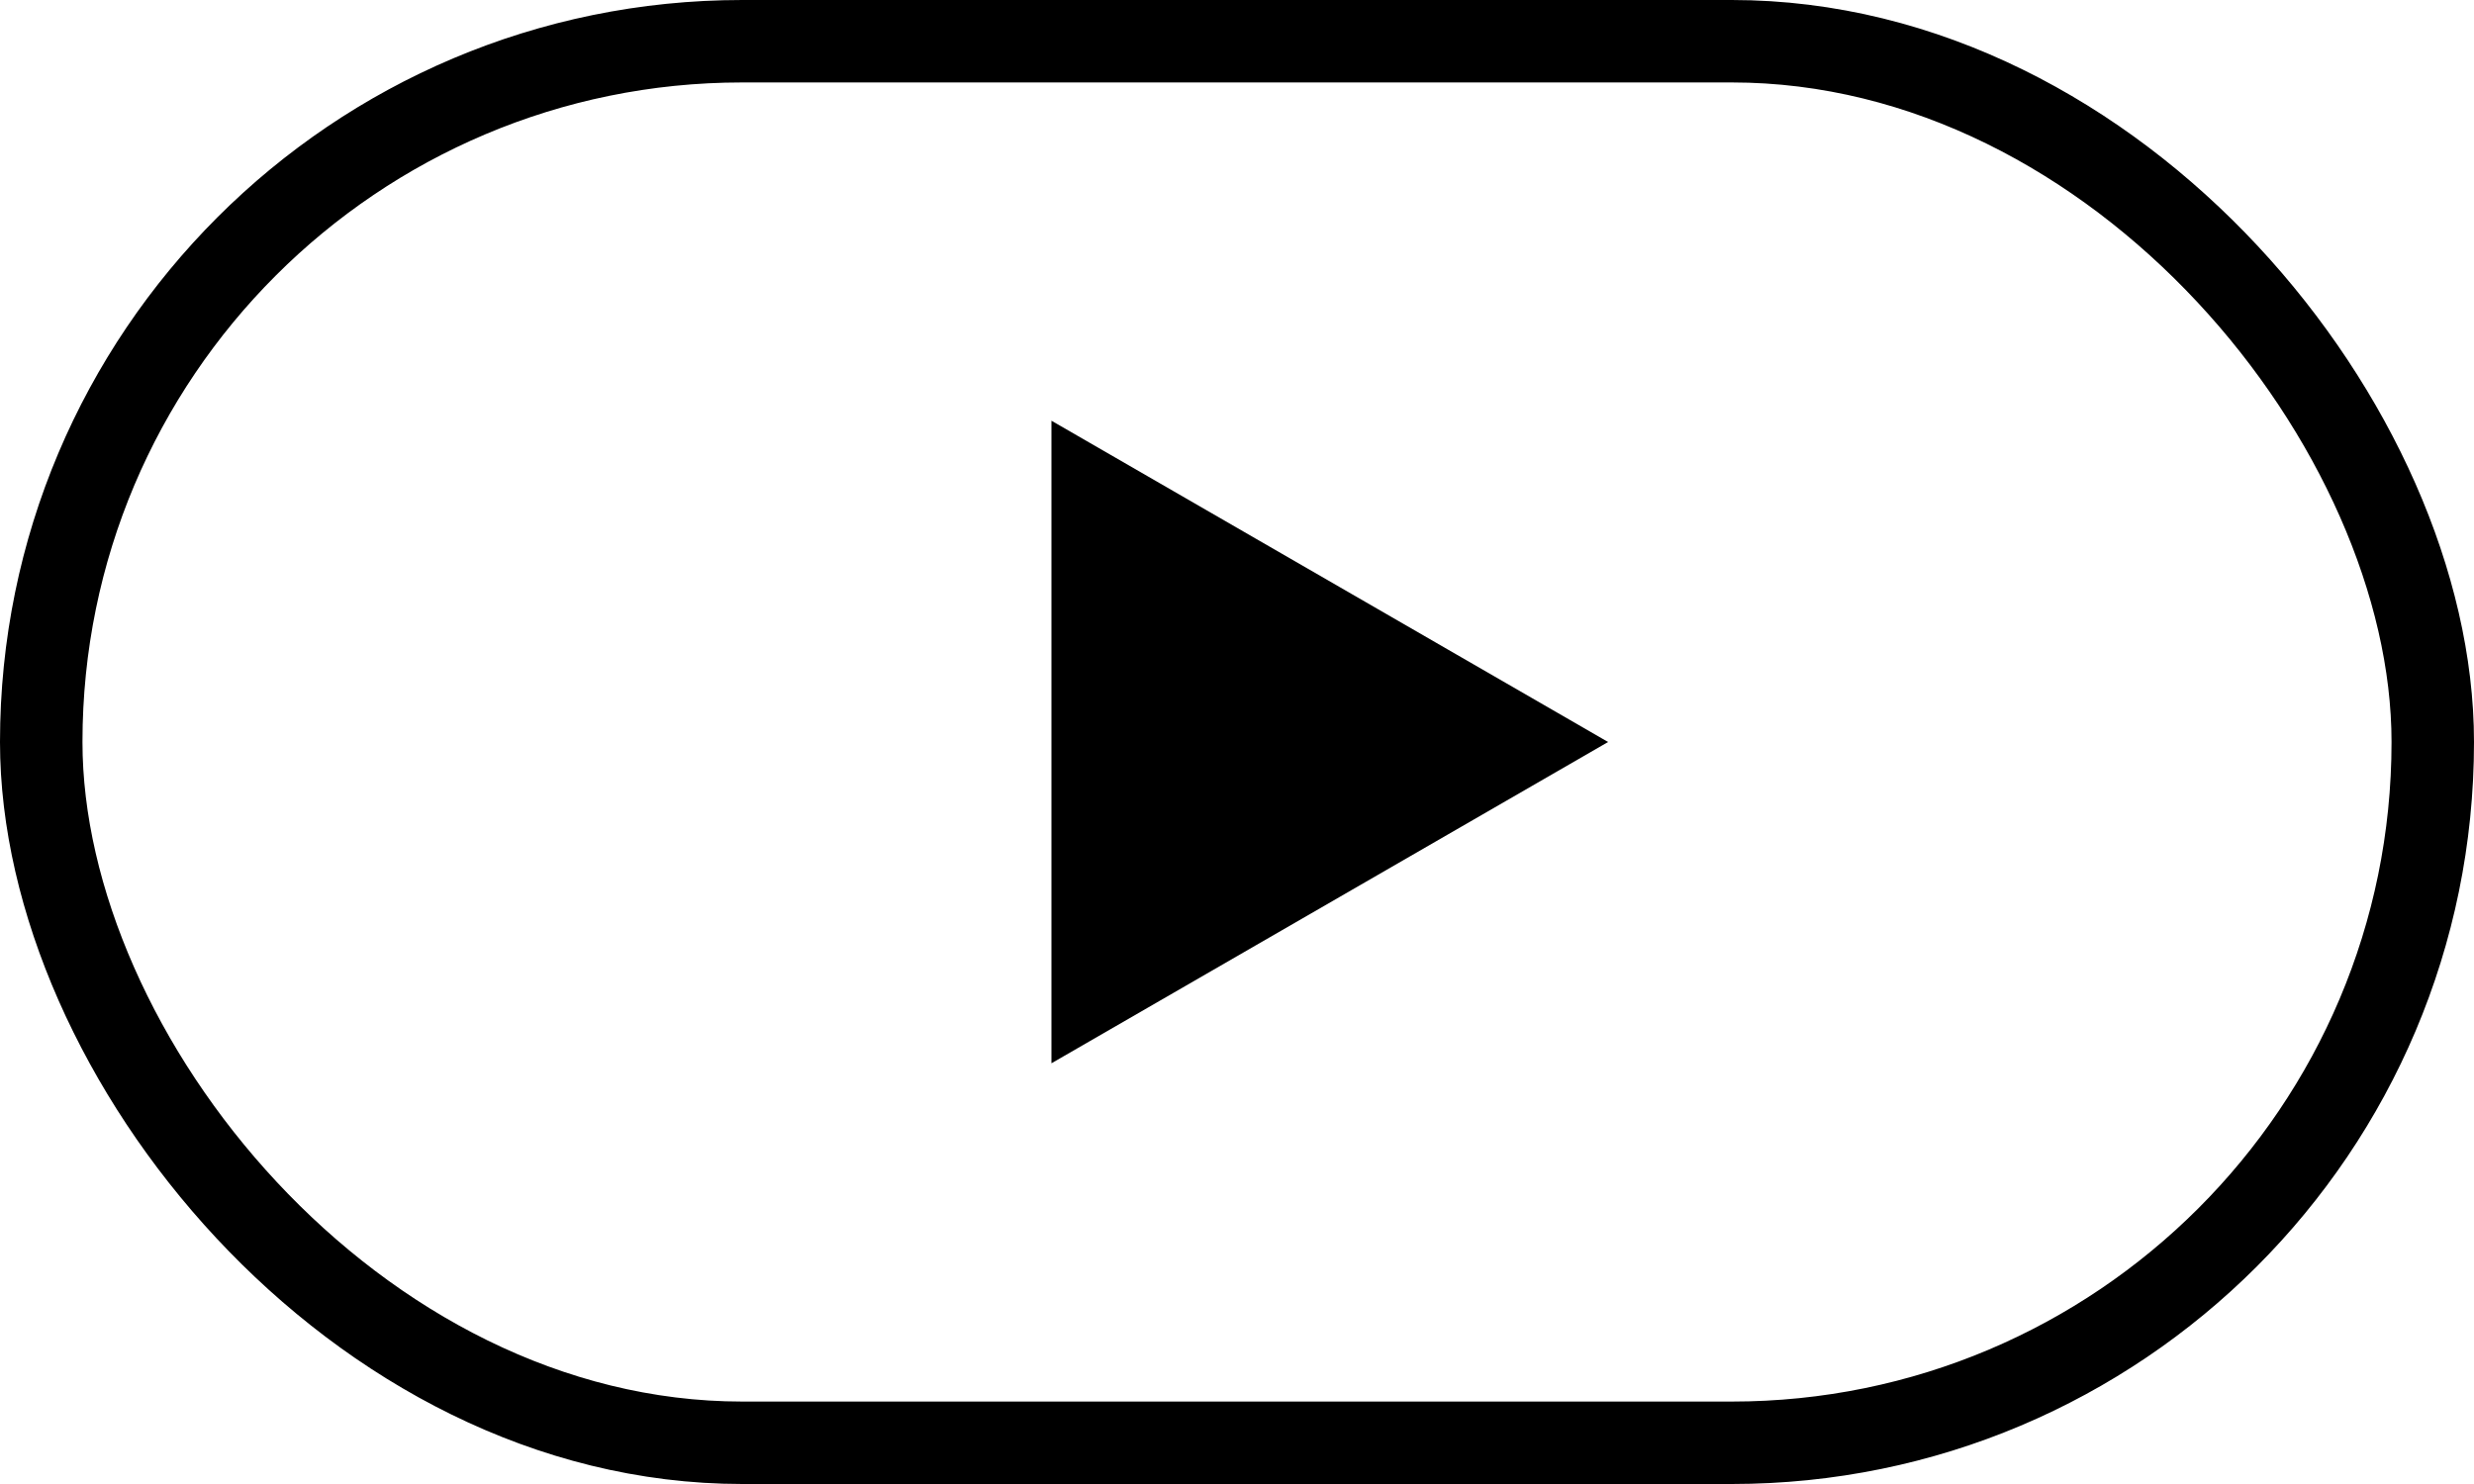
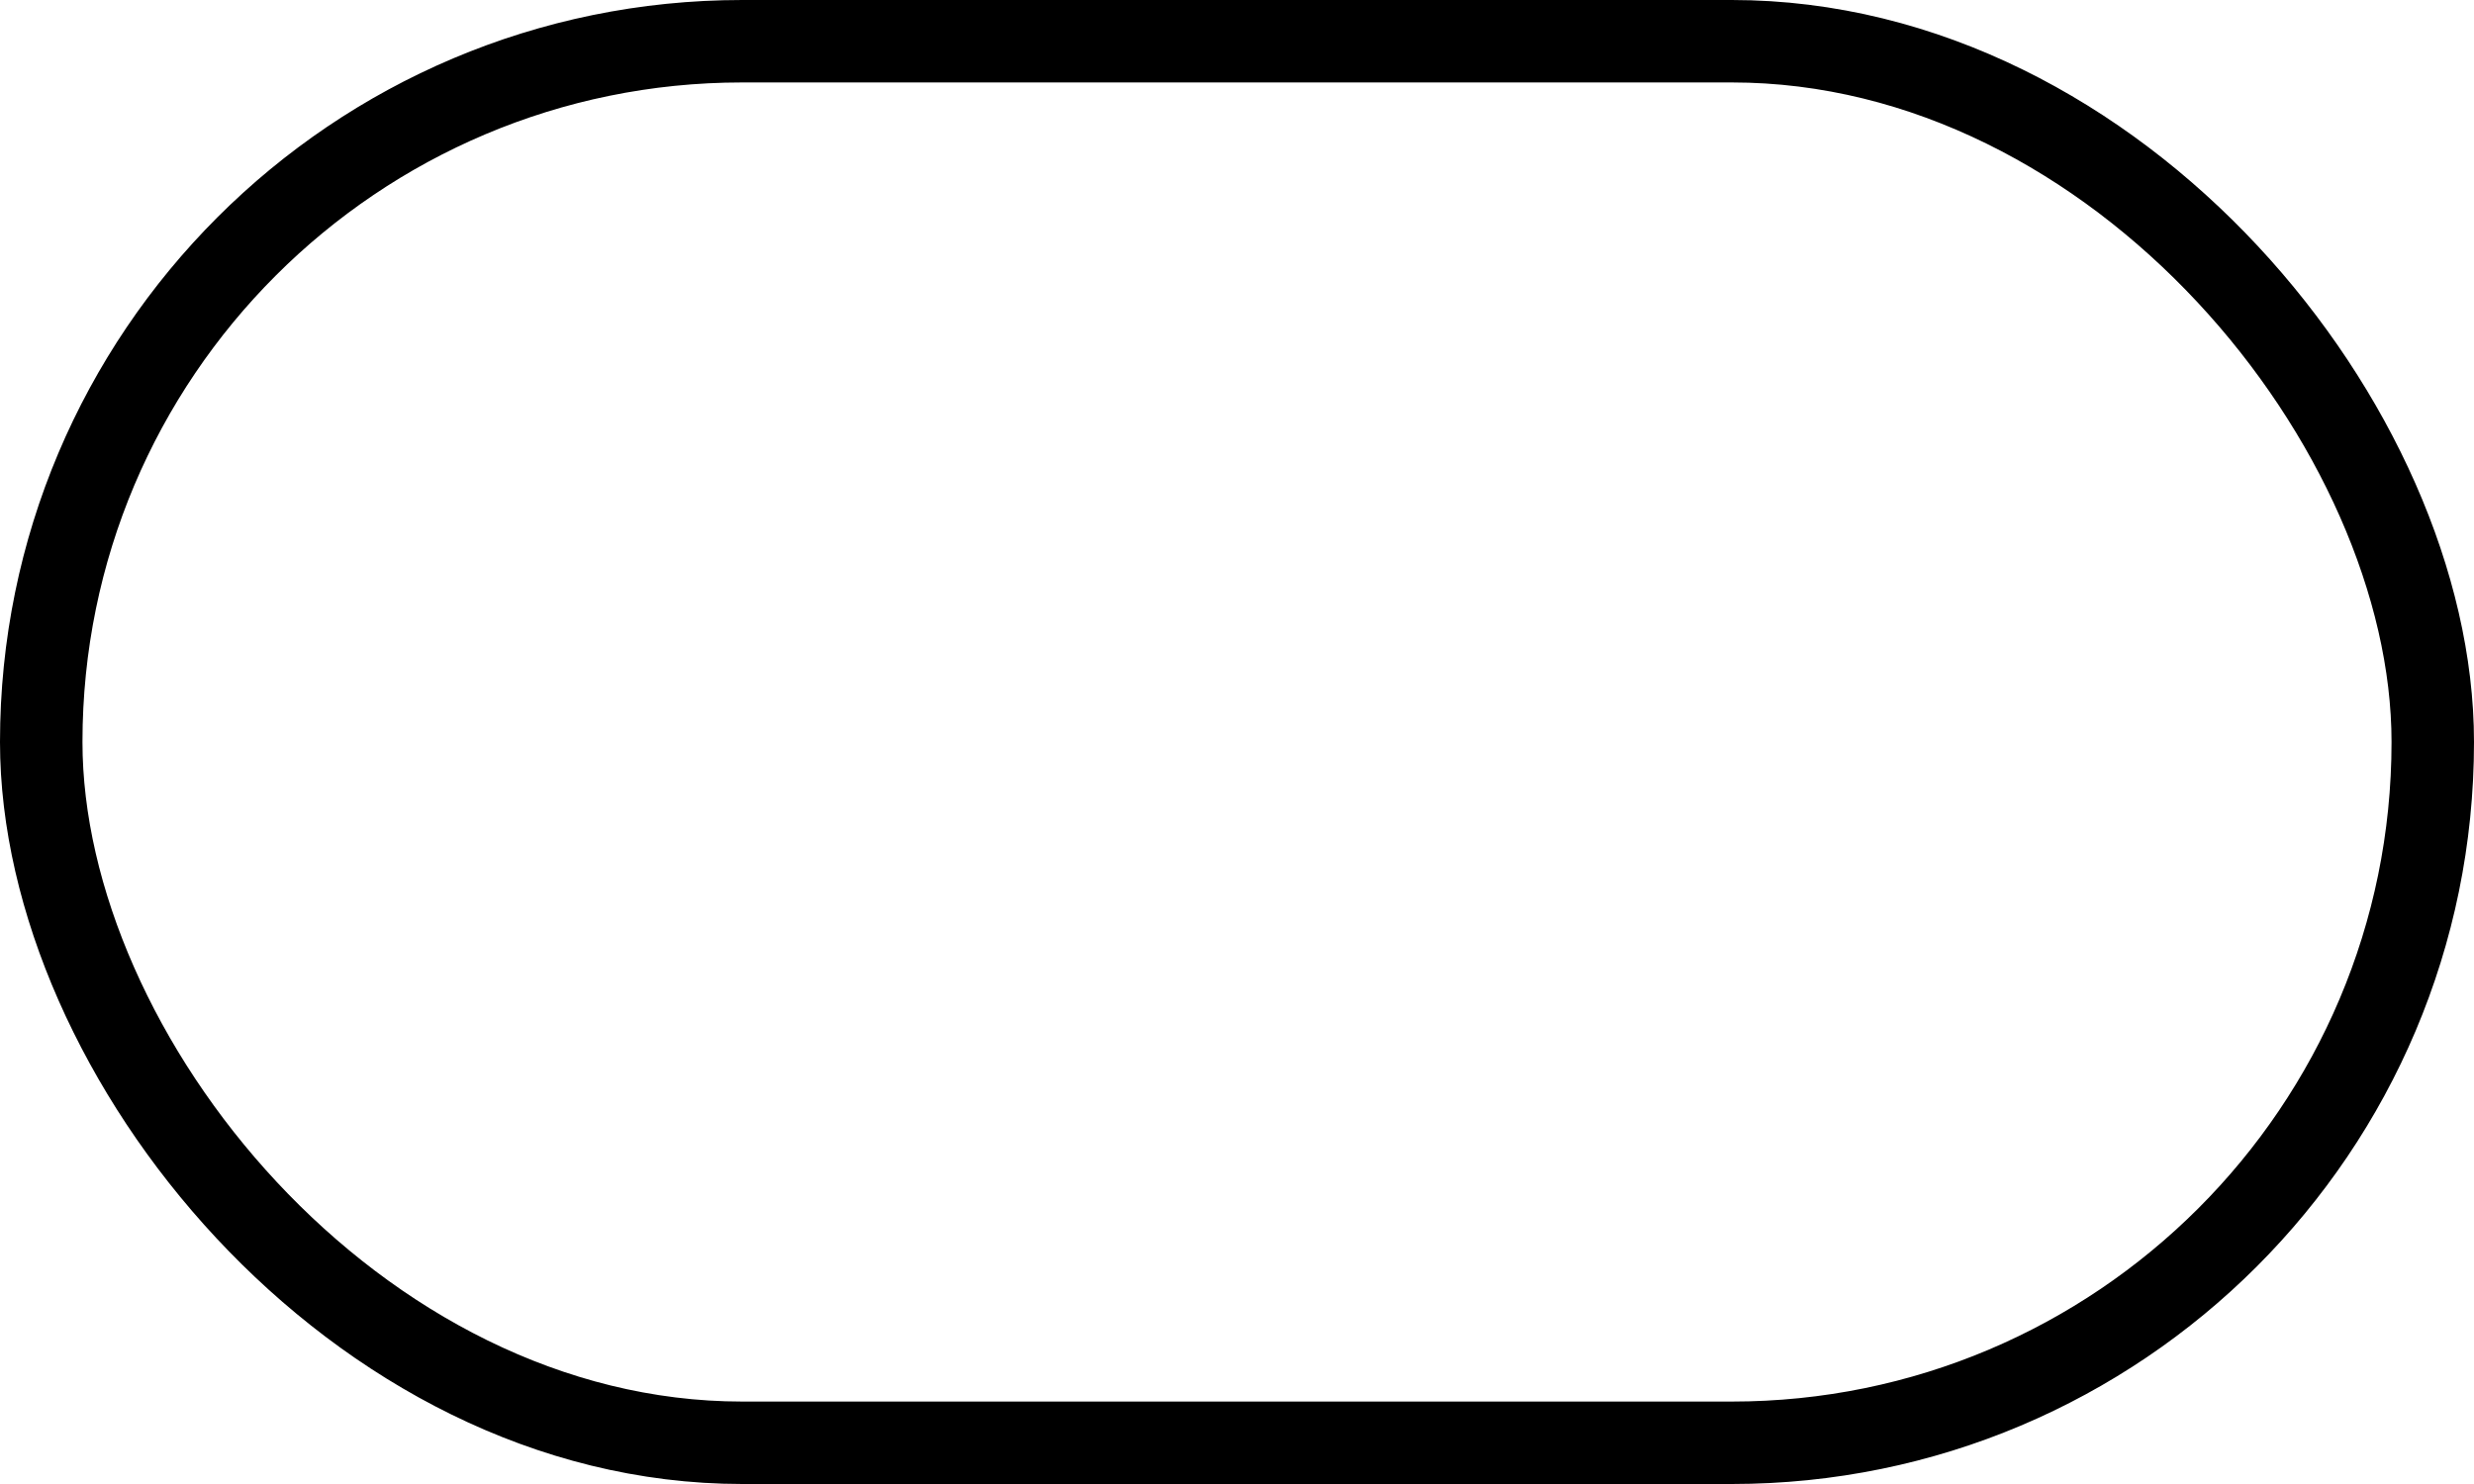
<svg xmlns="http://www.w3.org/2000/svg" width="60" height="36" viewBox="0 0 60 36" fill="none">
  <rect x="1" y="1" width="58" height="34" rx="17" stroke="black" stroke-width="2" />
-   <path d="M39 18L25.5 25.794L25.5 10.206L39 18Z" fill="black" />
</svg>